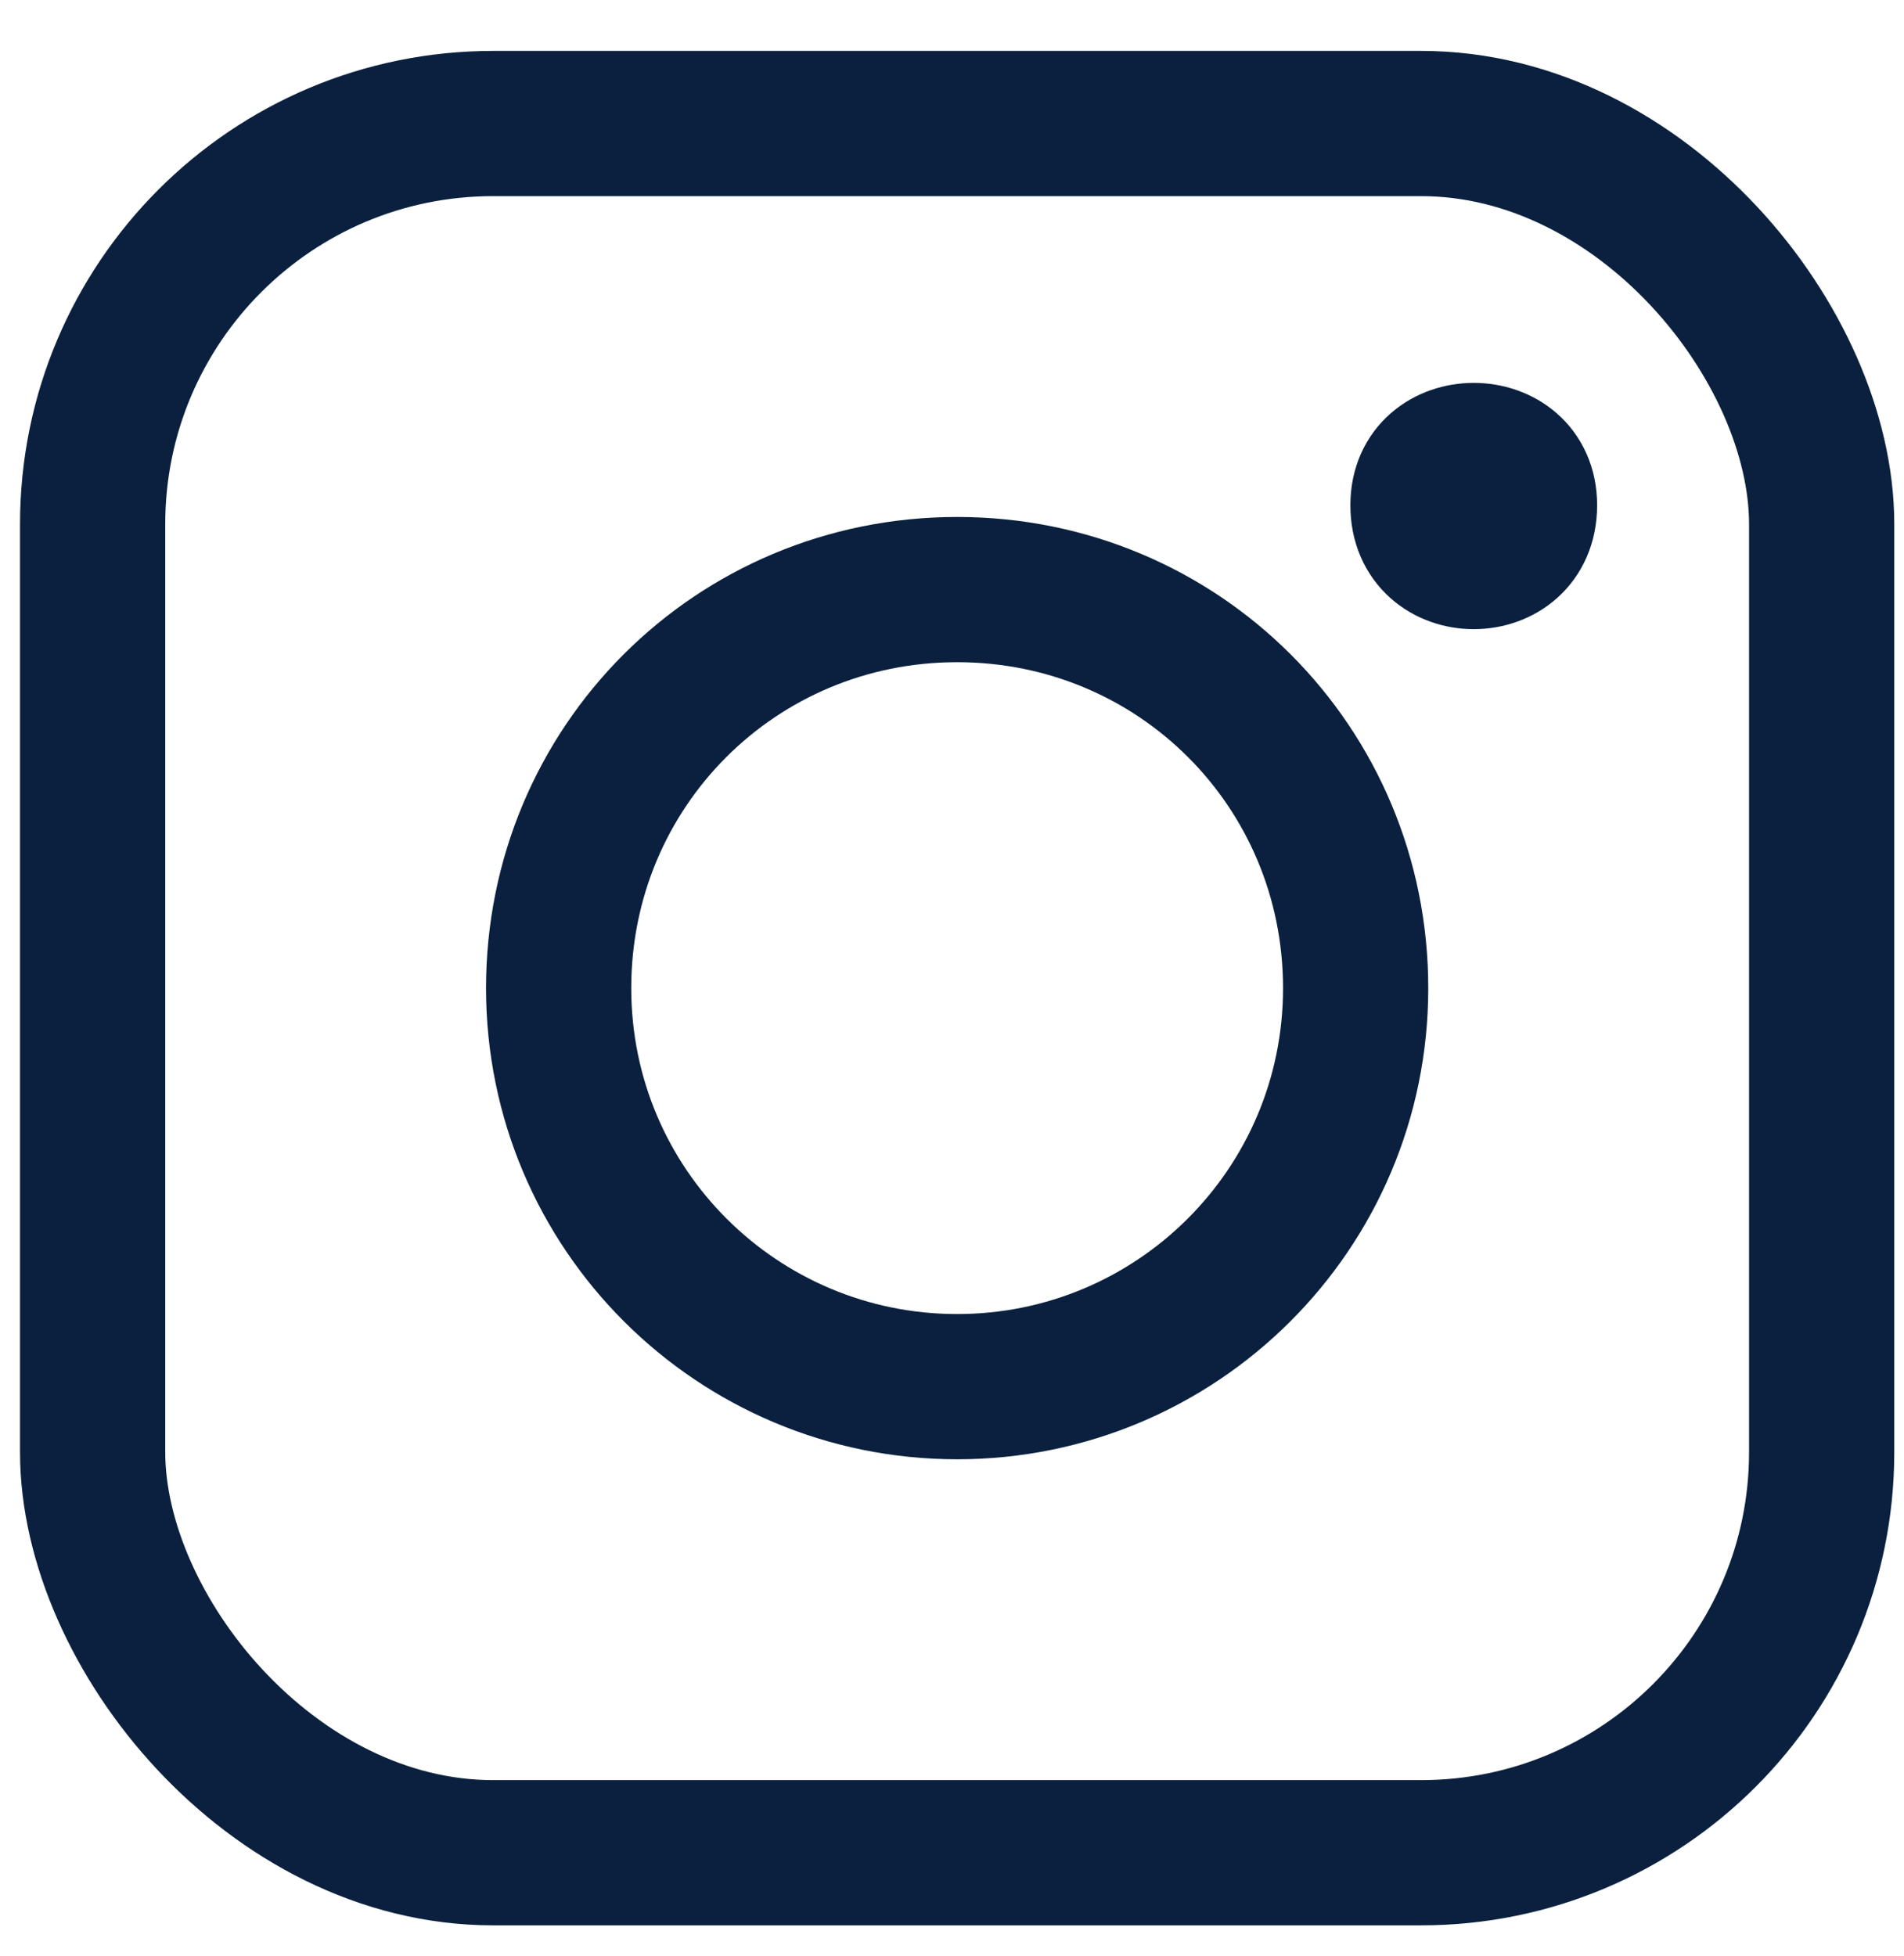
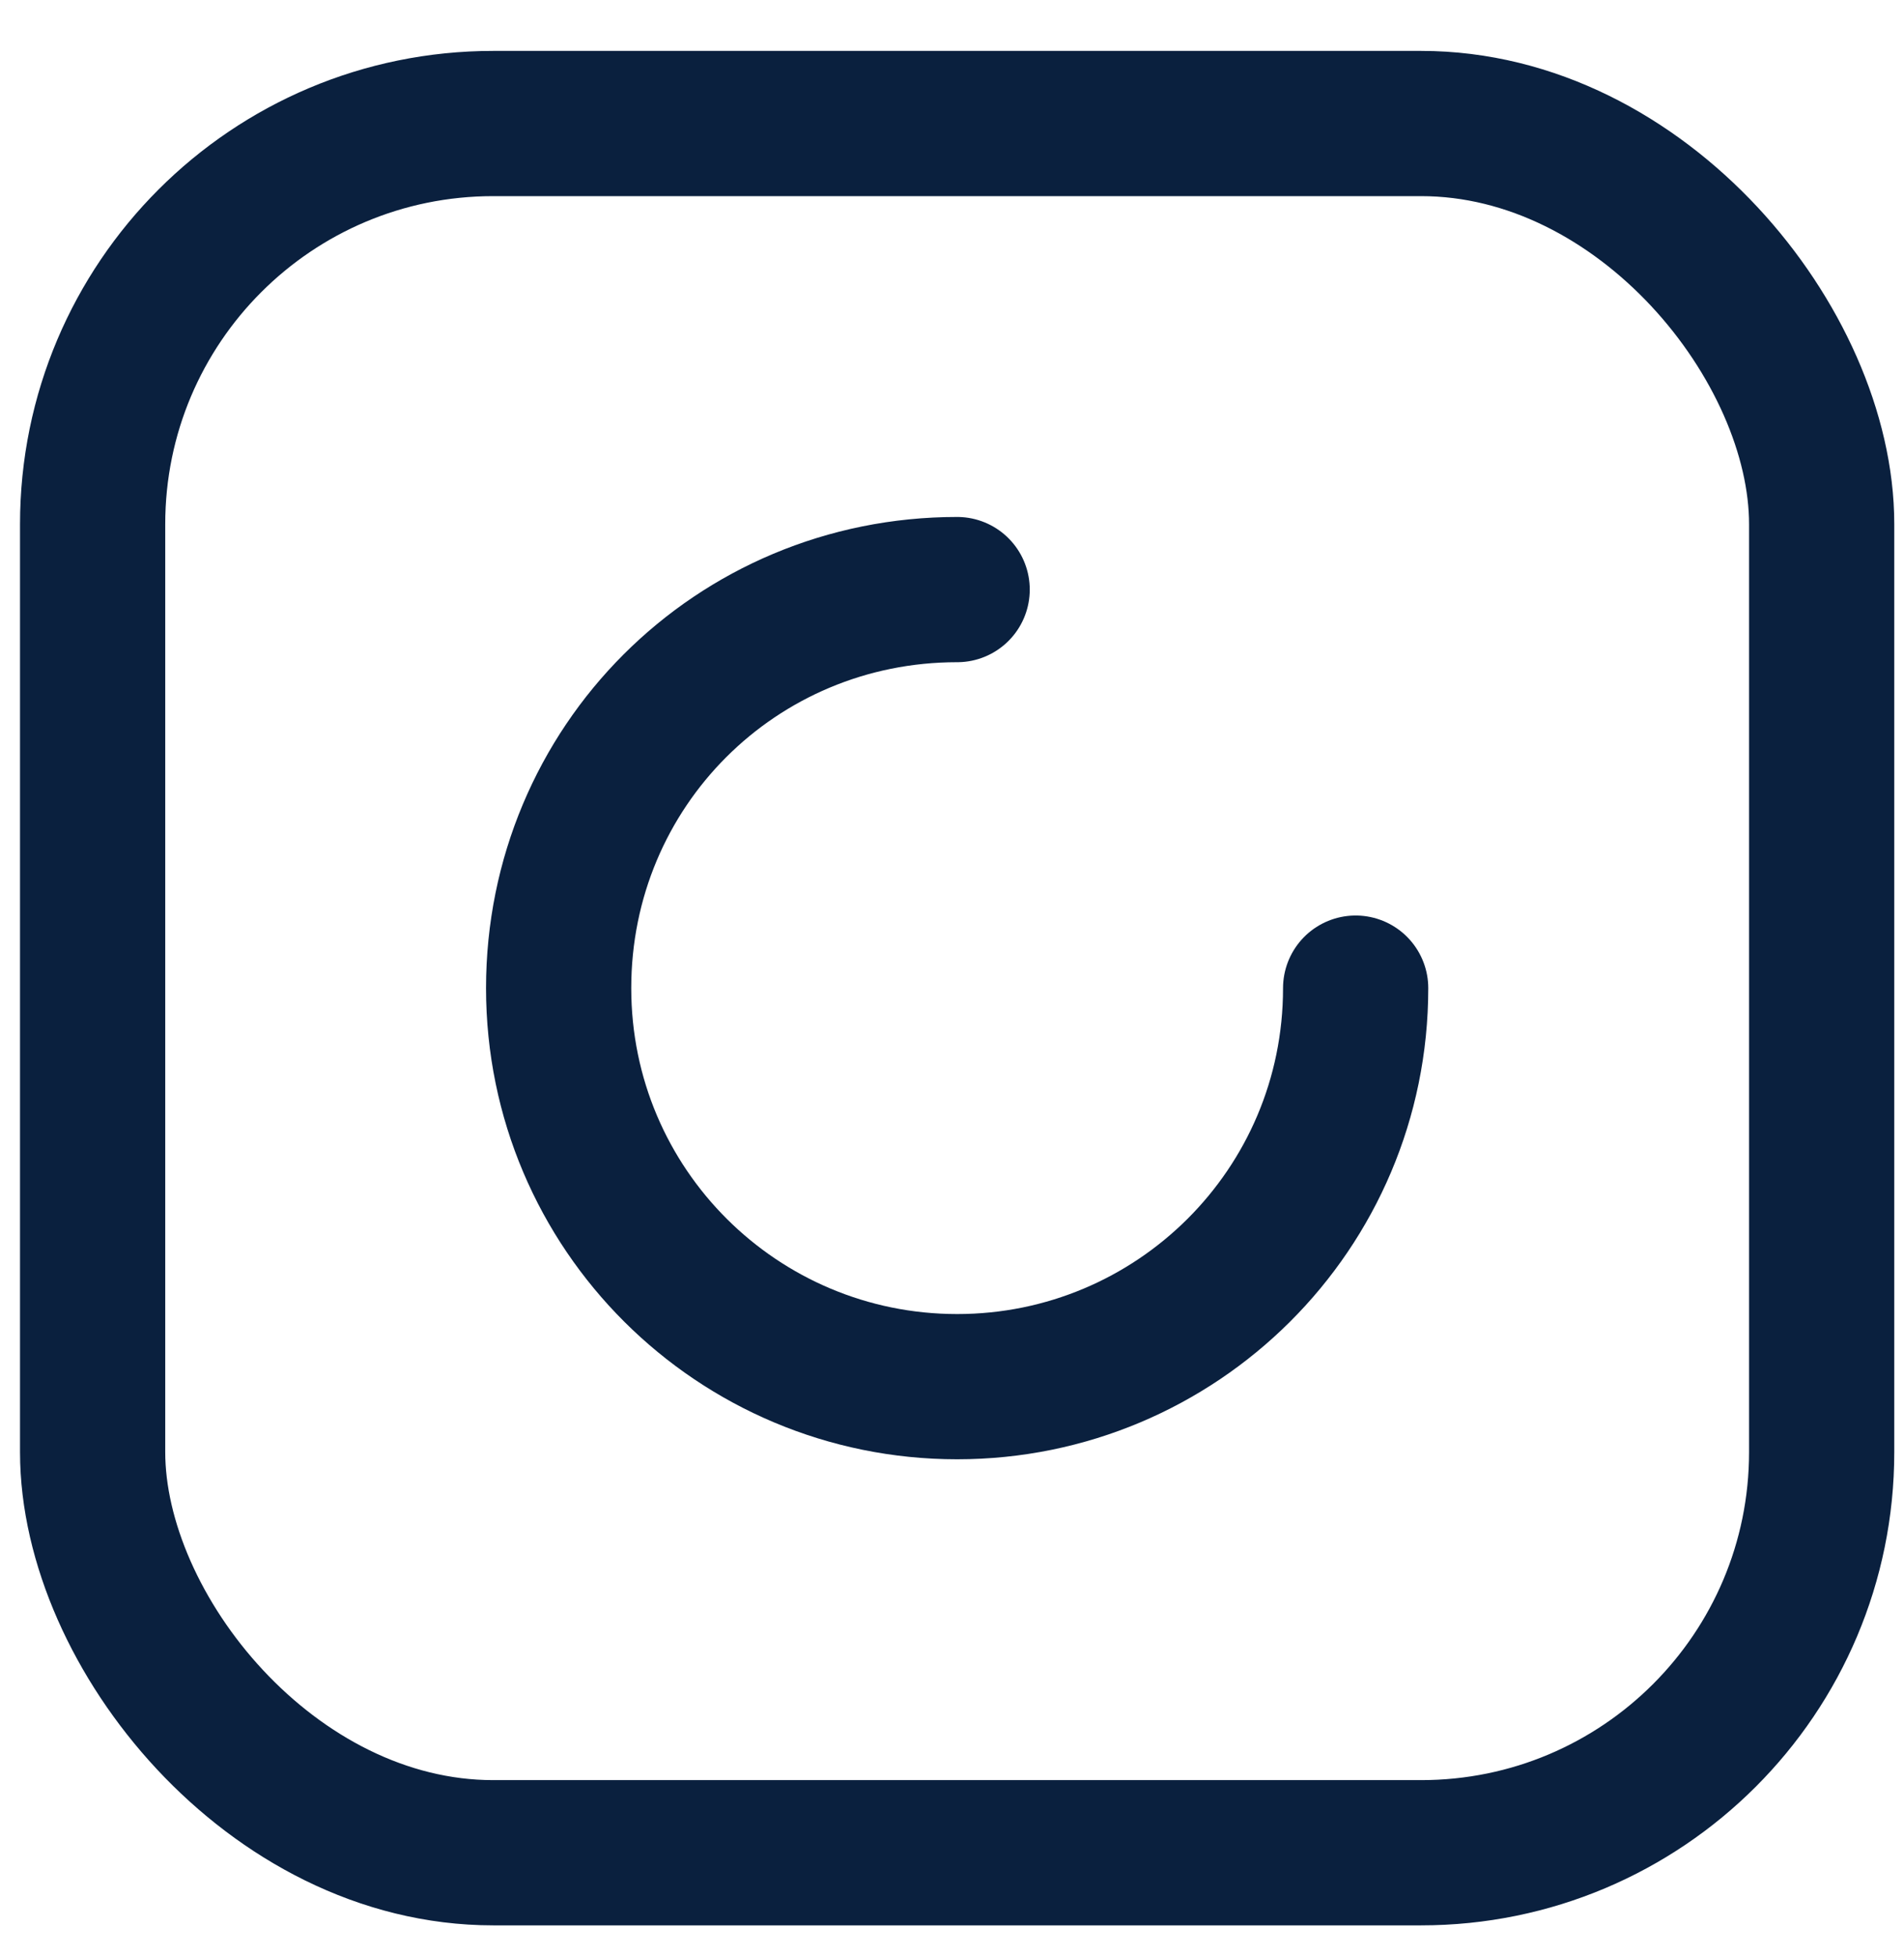
<svg xmlns="http://www.w3.org/2000/svg" width="37px" height="38px" viewBox="0 0 37 38" version="1.1">
  <title>instagram</title>
  <desc>Created with Sketch.</desc>
  <g id="Templates" stroke="none" stroke-width="1" fill="none" fill-rule="evenodd" stroke-linecap="round">
    <g id="T1:-Homepage" transform="translate(-407, -3654)" stroke="#0A203E">
      <g id="Group-7" transform="translate(278, 3655)">
        <g id="instagram" transform="translate(130.8, 1.4)">
-           <path d="M24.544,16.8 C24.544,21.102 21.061,24.544 16.8,24.544 C12.539,24.544 9.056,21.102 9.056,16.8 C9.056,12.498 12.498,9.056 16.8,9.056 C21.102,9.056 24.544,12.498 24.544,16.8" id="Path" stroke-width="2.822" />
-           <path d="M28.027,7.417 C28.027,9.015 25.651,9.015 25.651,7.417 C25.651,5.86 28.027,5.86 28.027,7.417" id="Path" stroke-width="2.419" />
+           <path d="M24.544,16.8 C24.544,21.102 21.061,24.544 16.8,24.544 C12.539,24.544 9.056,21.102 9.056,16.8 C9.056,12.498 12.498,9.056 16.8,9.056 " id="Path" stroke-width="2.822" />
          <path d="M7.785,0 L25.815,0 C30.117,0 33.6,4.302 33.6,7.785 L33.6,25.815 C33.6,30.117 30.117,33.6 25.815,33.6 L7.785,33.6 C3.483,33.6 0,29.298 0,25.815 L0,7.785 C0,3.483 3.483,0 7.785,0 Z" id="Path" stroke-width="2.822" />
        </g>
      </g>
    </g>
  </g>
</svg>